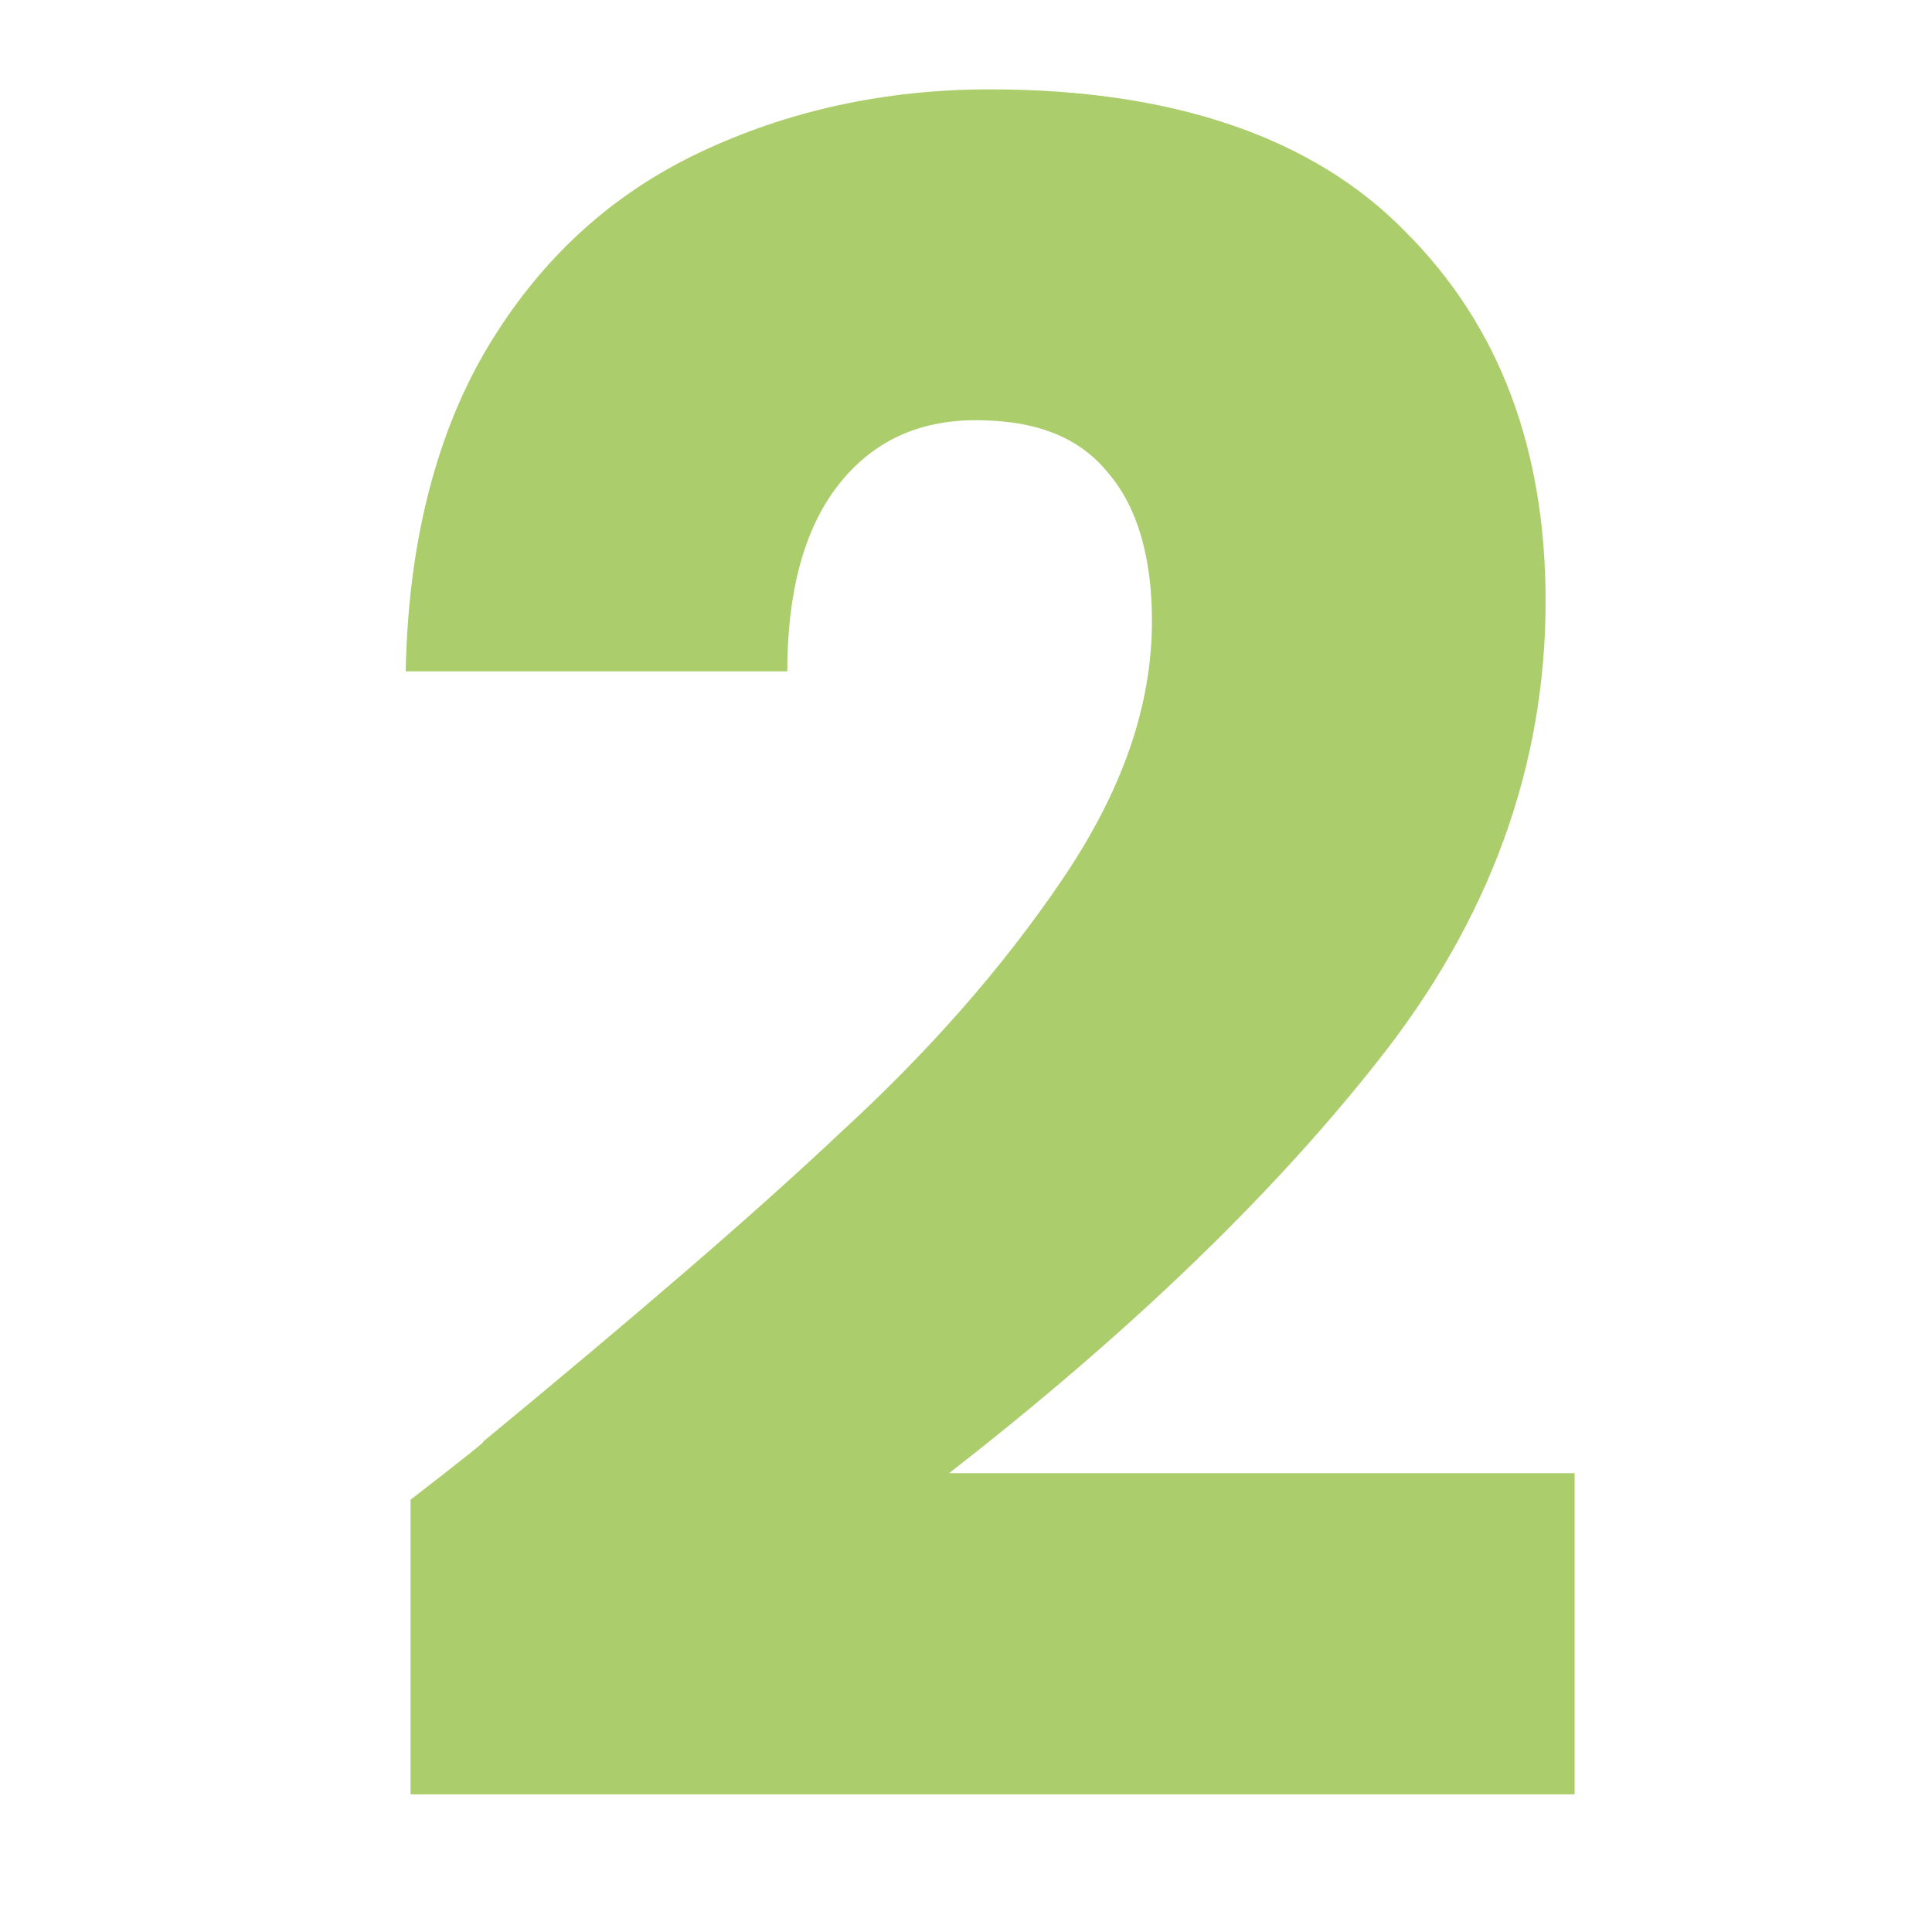
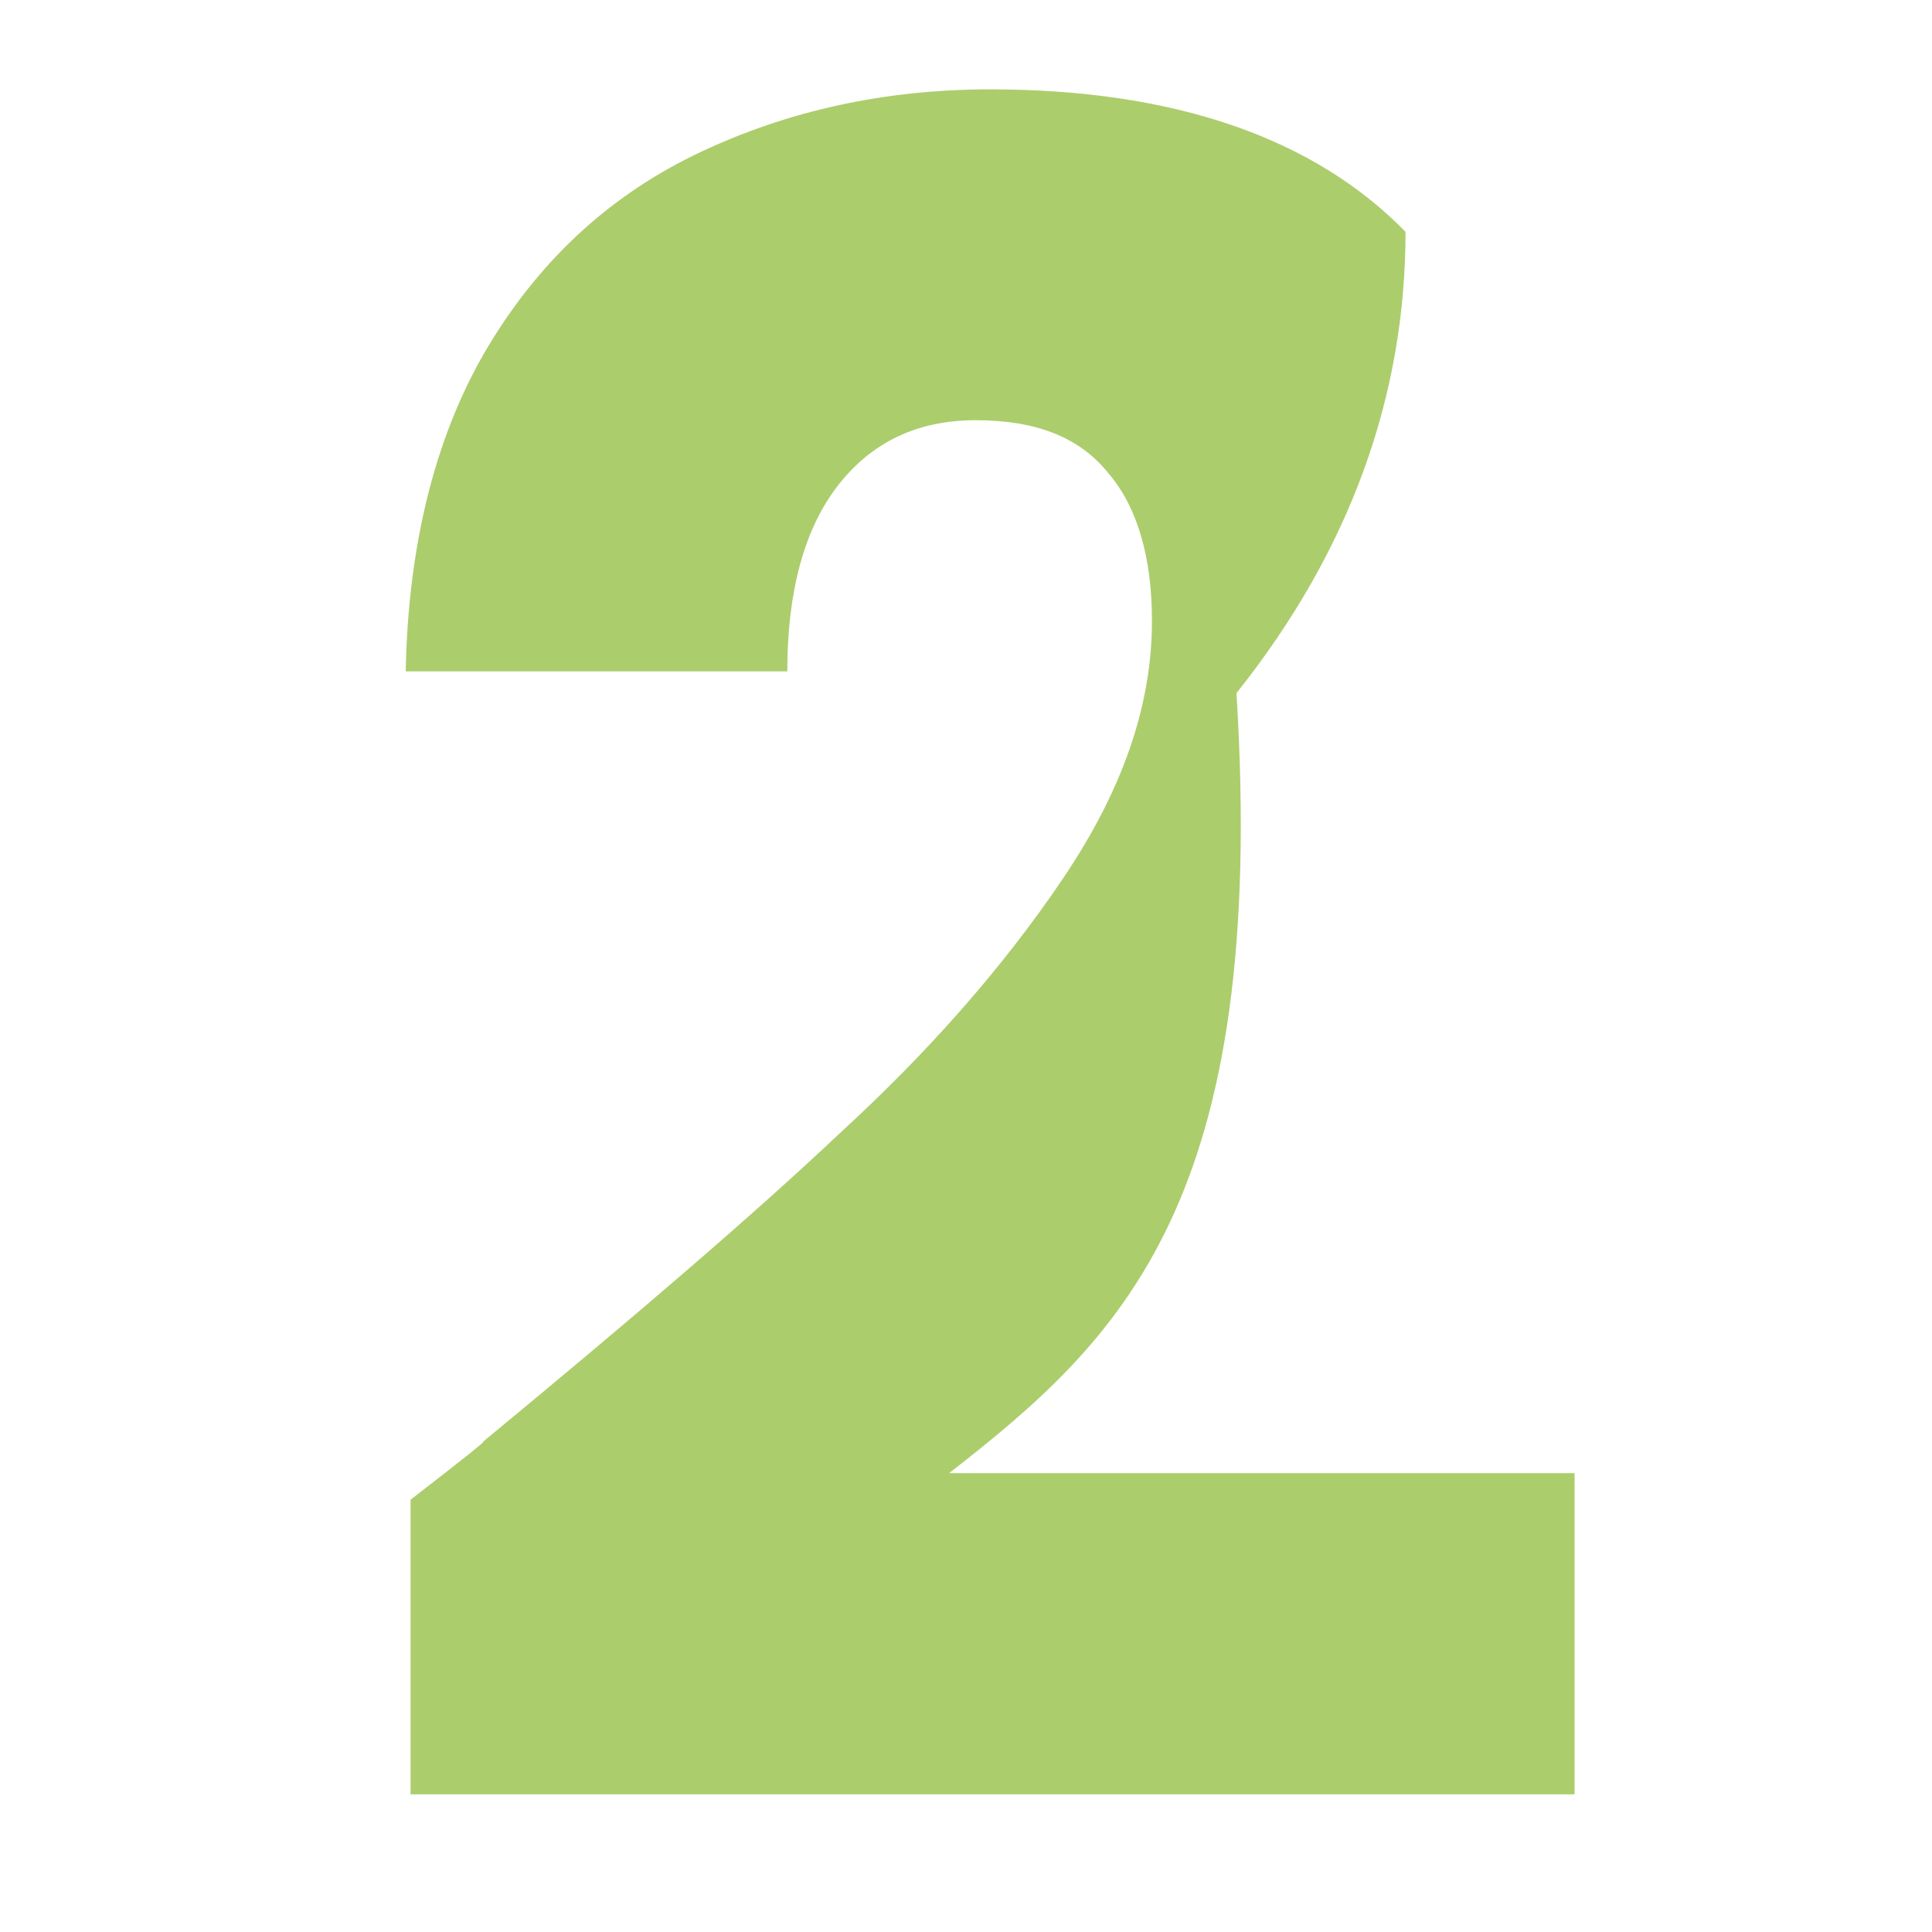
<svg xmlns="http://www.w3.org/2000/svg" id="Calque_1" x="0px" y="0px" viewBox="0 0 80 80" style="enable-background:new 0 0 80 80;" xml:space="preserve">
  <style type="text/css">	.st0{fill:#ACCD6C;}</style>
  <g>
-     <path class="st0" d="M20,59.7c6.3-5.2,11.2-9.4,14.8-12.8c3.6-3.3,6.7-6.8,9.2-10.5s3.7-7.2,3.7-10.7c0-2.6-0.6-4.7-1.8-6.1  c-1.2-1.5-3-2.2-5.5-2.2c-2.4,0-4.3,0.9-5.7,2.7c-1.4,1.8-2.1,4.4-2.1,7.7H16.8c0.1-5.4,1.3-10,3.5-13.6S25.4,8,29,6.3  c3.6-1.7,7.6-2.6,12-2.6c7.6,0,13.4,2,17.2,5.9c3.9,3.9,5.8,9,5.8,15.3c0,6.8-2.3,13.2-7,19.1C52.5,49.7,46.5,55.4,39.3,61h25.9  v13.3H17V62.1C19.2,60.4,20.2,59.6,20,59.7z" />
+     <path class="st0" d="M20,59.7c6.3-5.2,11.2-9.4,14.8-12.8c3.6-3.3,6.7-6.8,9.2-10.5s3.7-7.2,3.7-10.7c0-2.6-0.6-4.7-1.8-6.1  c-1.2-1.5-3-2.2-5.5-2.2c-2.4,0-4.3,0.9-5.7,2.7c-1.4,1.8-2.1,4.4-2.1,7.7H16.8c0.1-5.4,1.3-10,3.5-13.6S25.4,8,29,6.3  c3.6-1.7,7.6-2.6,12-2.6c7.6,0,13.4,2,17.2,5.9c0,6.8-2.3,13.2-7,19.1C52.5,49.7,46.5,55.4,39.3,61h25.9  v13.3H17V62.1C19.2,60.4,20.2,59.6,20,59.7z" />
  </g>
</svg>